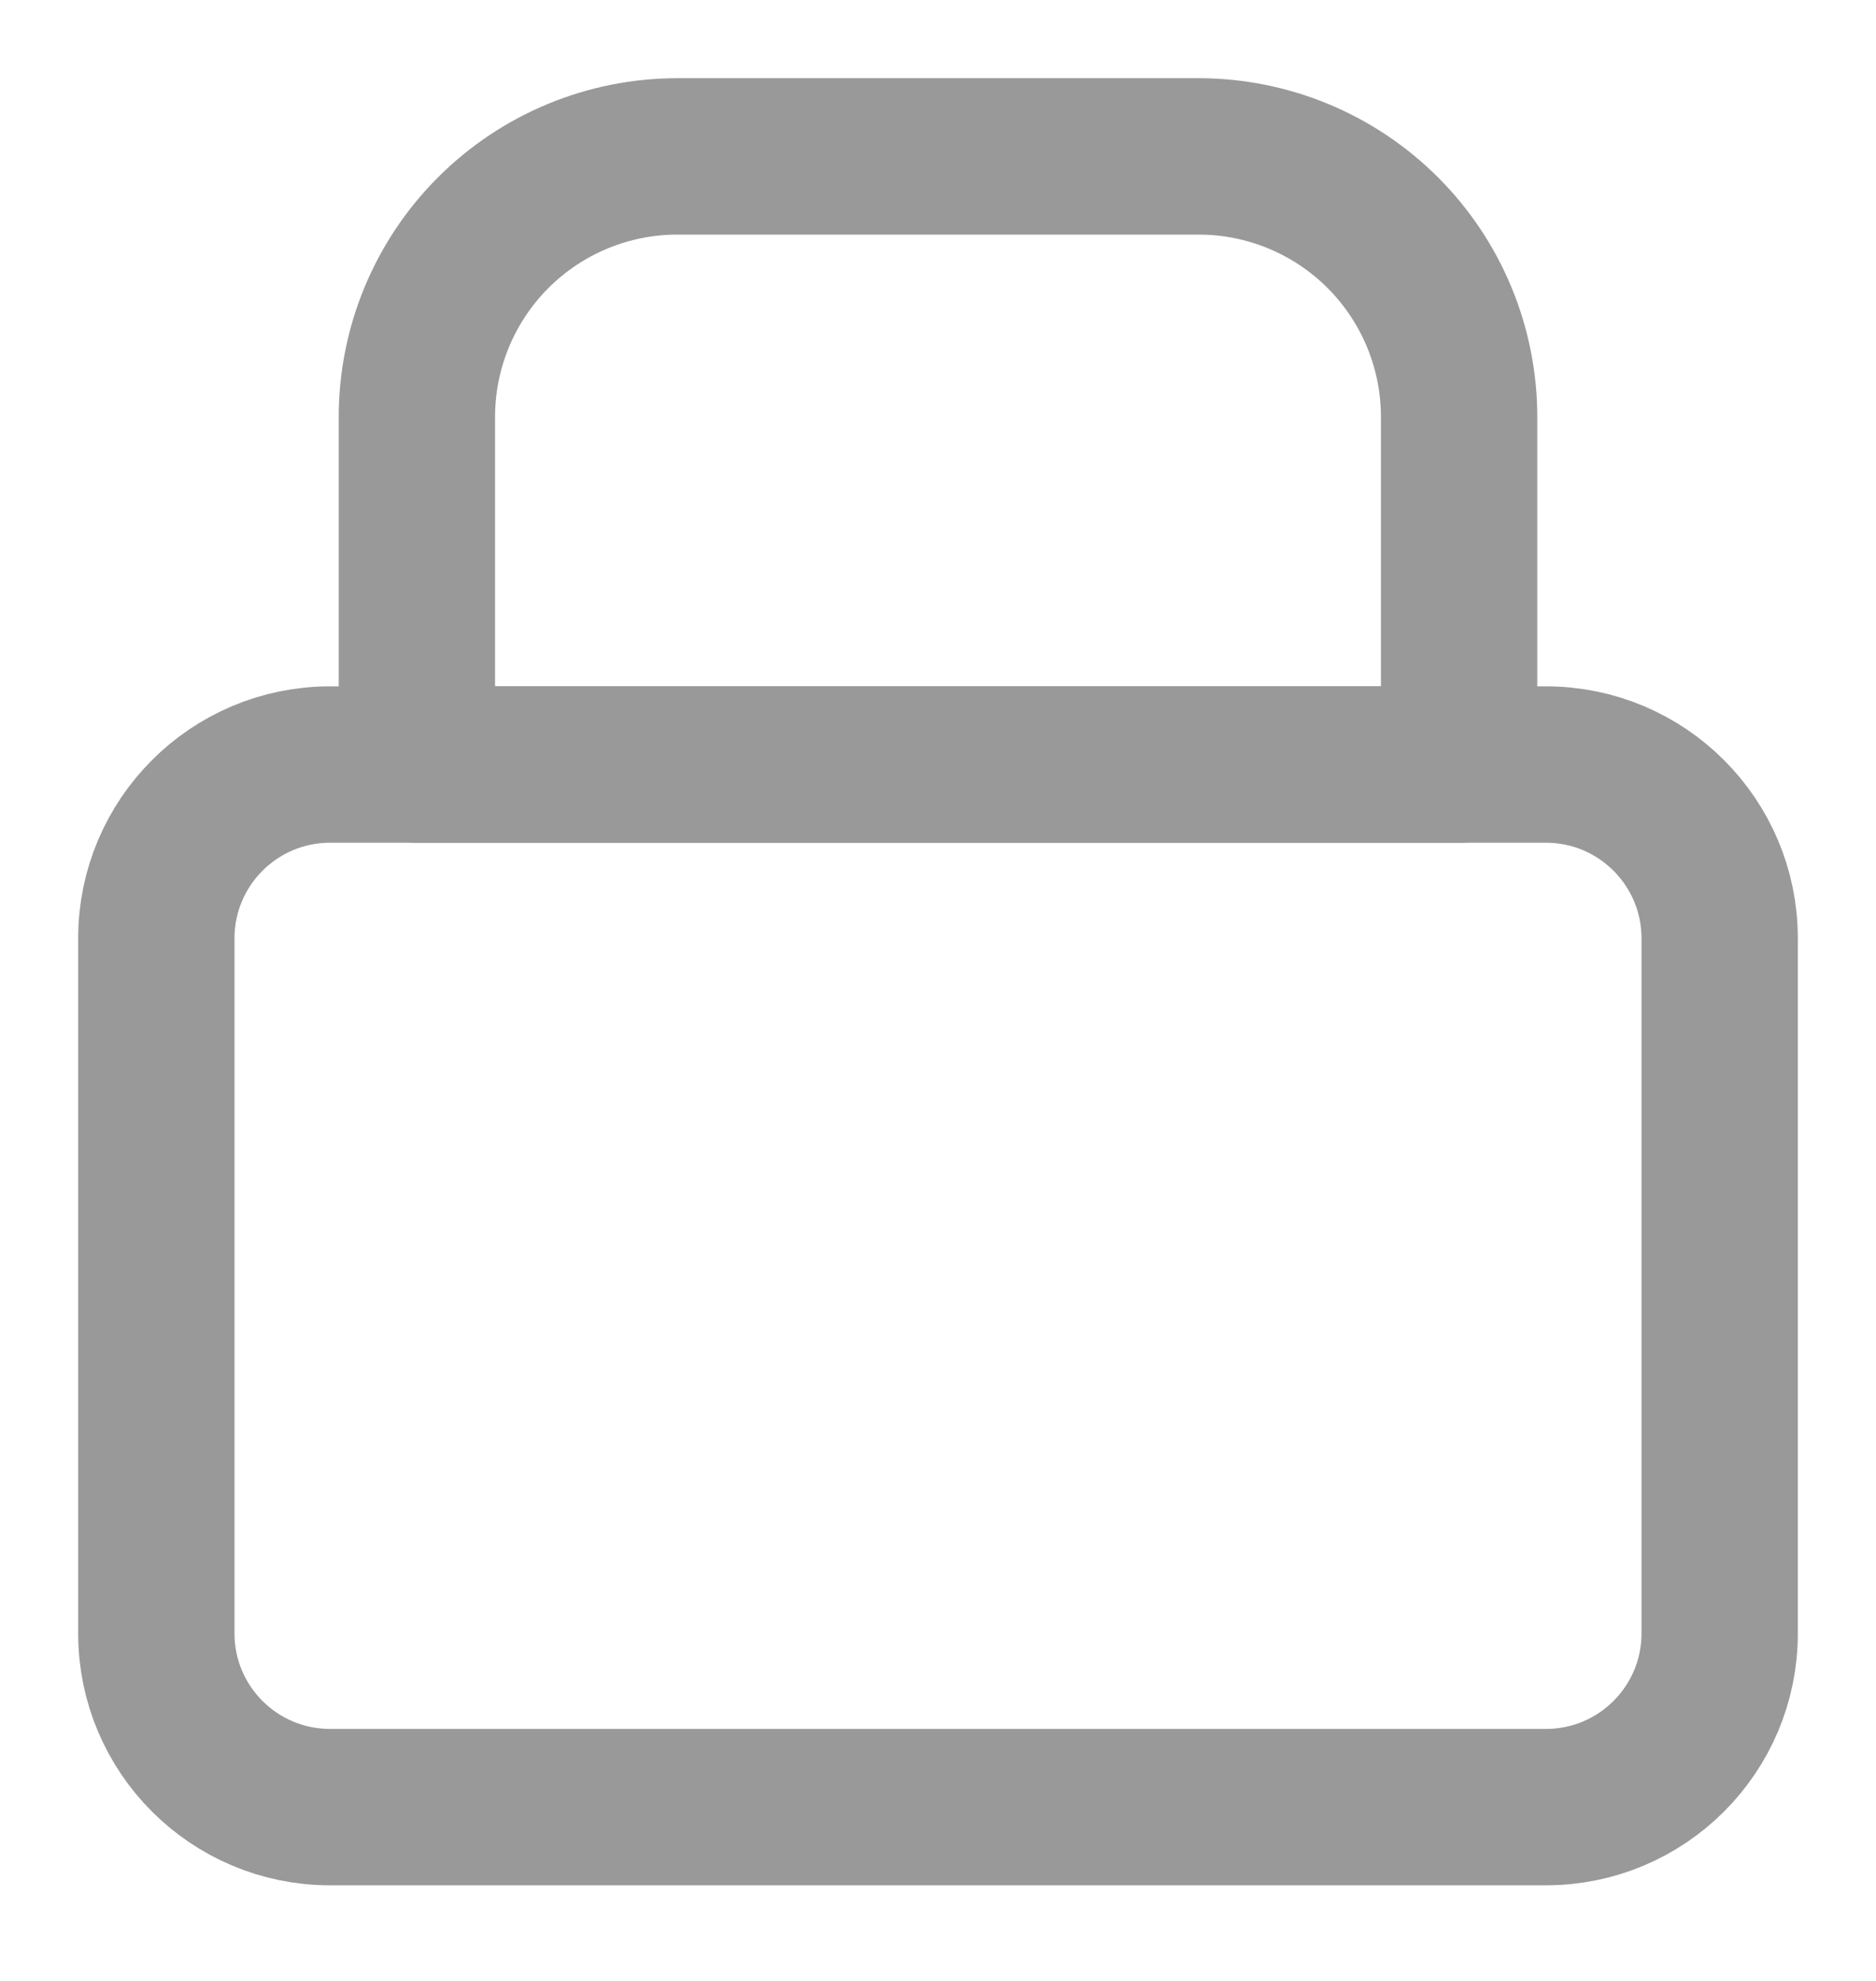
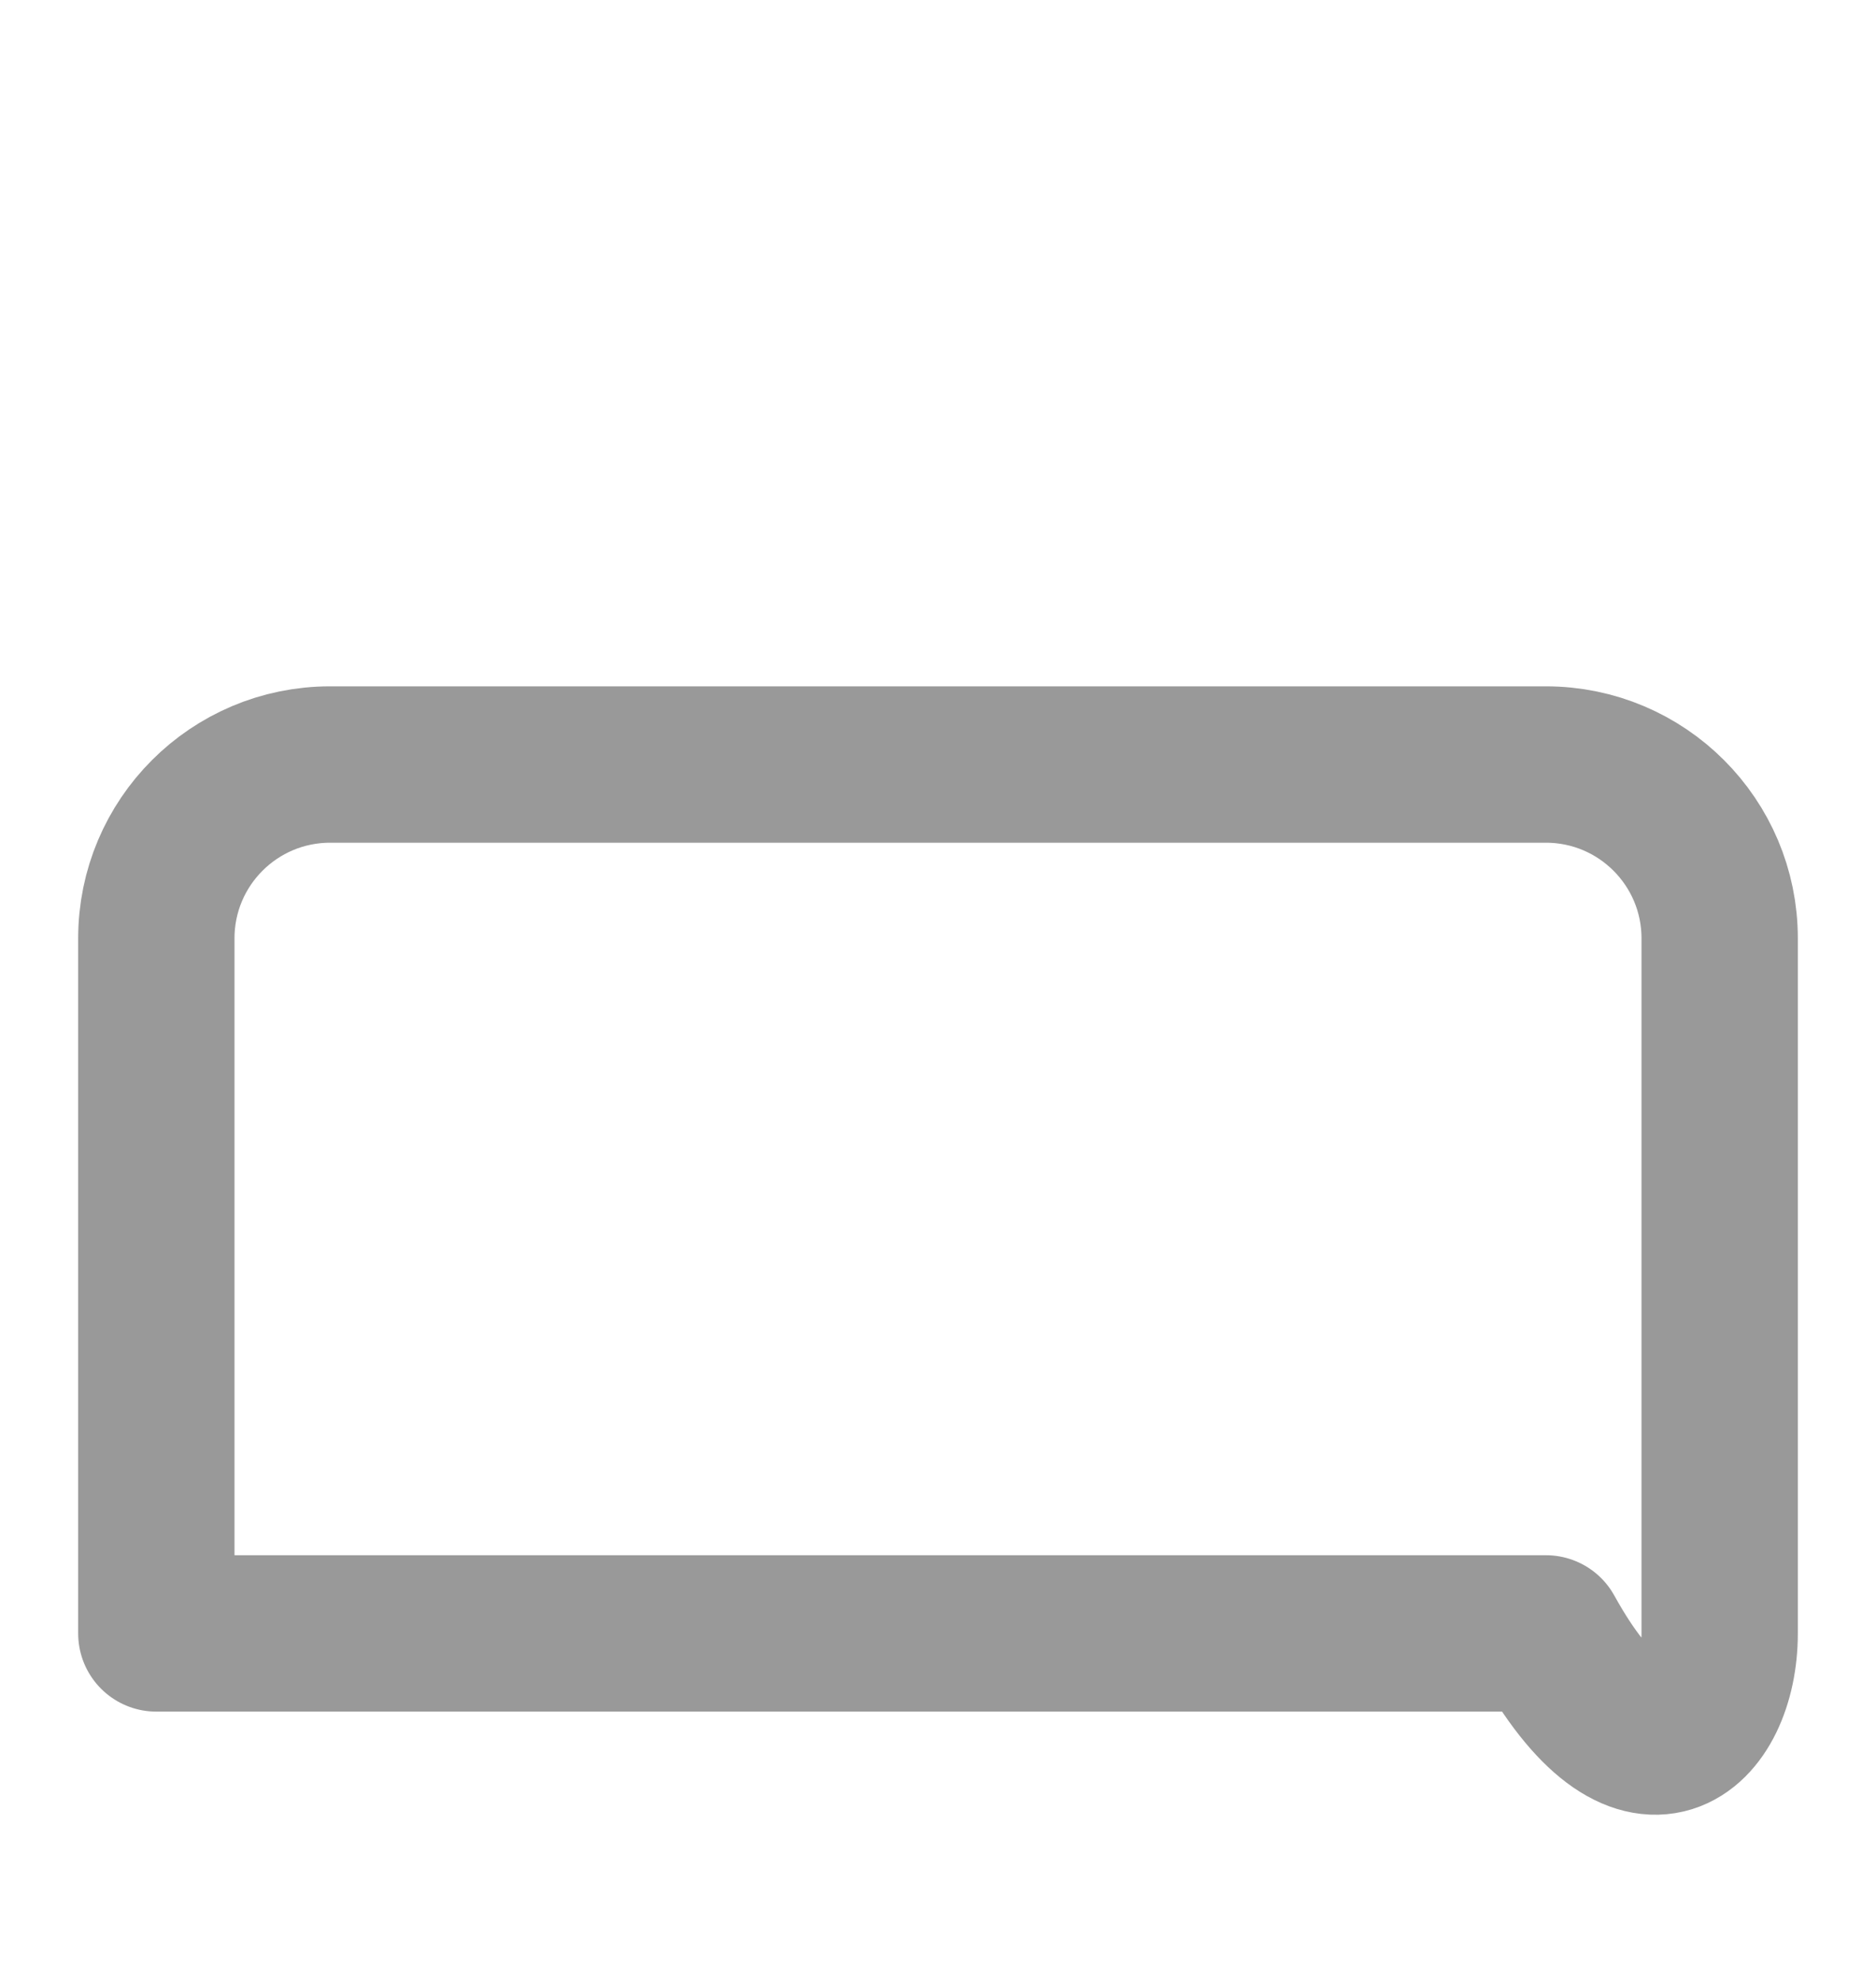
<svg xmlns="http://www.w3.org/2000/svg" width="18" height="19" viewBox="0 0 18 19" fill="none">
-   <path d="M14.833 7.333H3.167C2.246 7.333 1.5 8.08 1.5 9V15.667C1.5 16.587 2.246 17.333 3.167 17.333H14.833C15.754 17.333 16.5 16.587 16.5 15.667V9C16.5 8.08 15.754 7.333 14.833 7.333Z" stroke="#999999" stroke-width="1.5" stroke-linecap="round" stroke-linejoin="round" />
-   <path d="M4 4C4 3.337 4.263 2.701 4.732 2.232C5.201 1.763 5.837 1.5 6.5 1.5H11.5C12.163 1.5 12.799 1.763 13.268 2.232C13.737 2.701 14 3.337 14 4V7.333H4V4Z" stroke="#999999" stroke-width="1.5" stroke-linecap="round" stroke-linejoin="round" />
+   <path d="M14.833 7.333H3.167C2.246 7.333 1.5 8.08 1.5 9V15.667H14.833C15.754 17.333 16.5 16.587 16.5 15.667V9C16.5 8.08 15.754 7.333 14.833 7.333Z" stroke="#999999" stroke-width="1.5" stroke-linecap="round" stroke-linejoin="round" />
</svg>